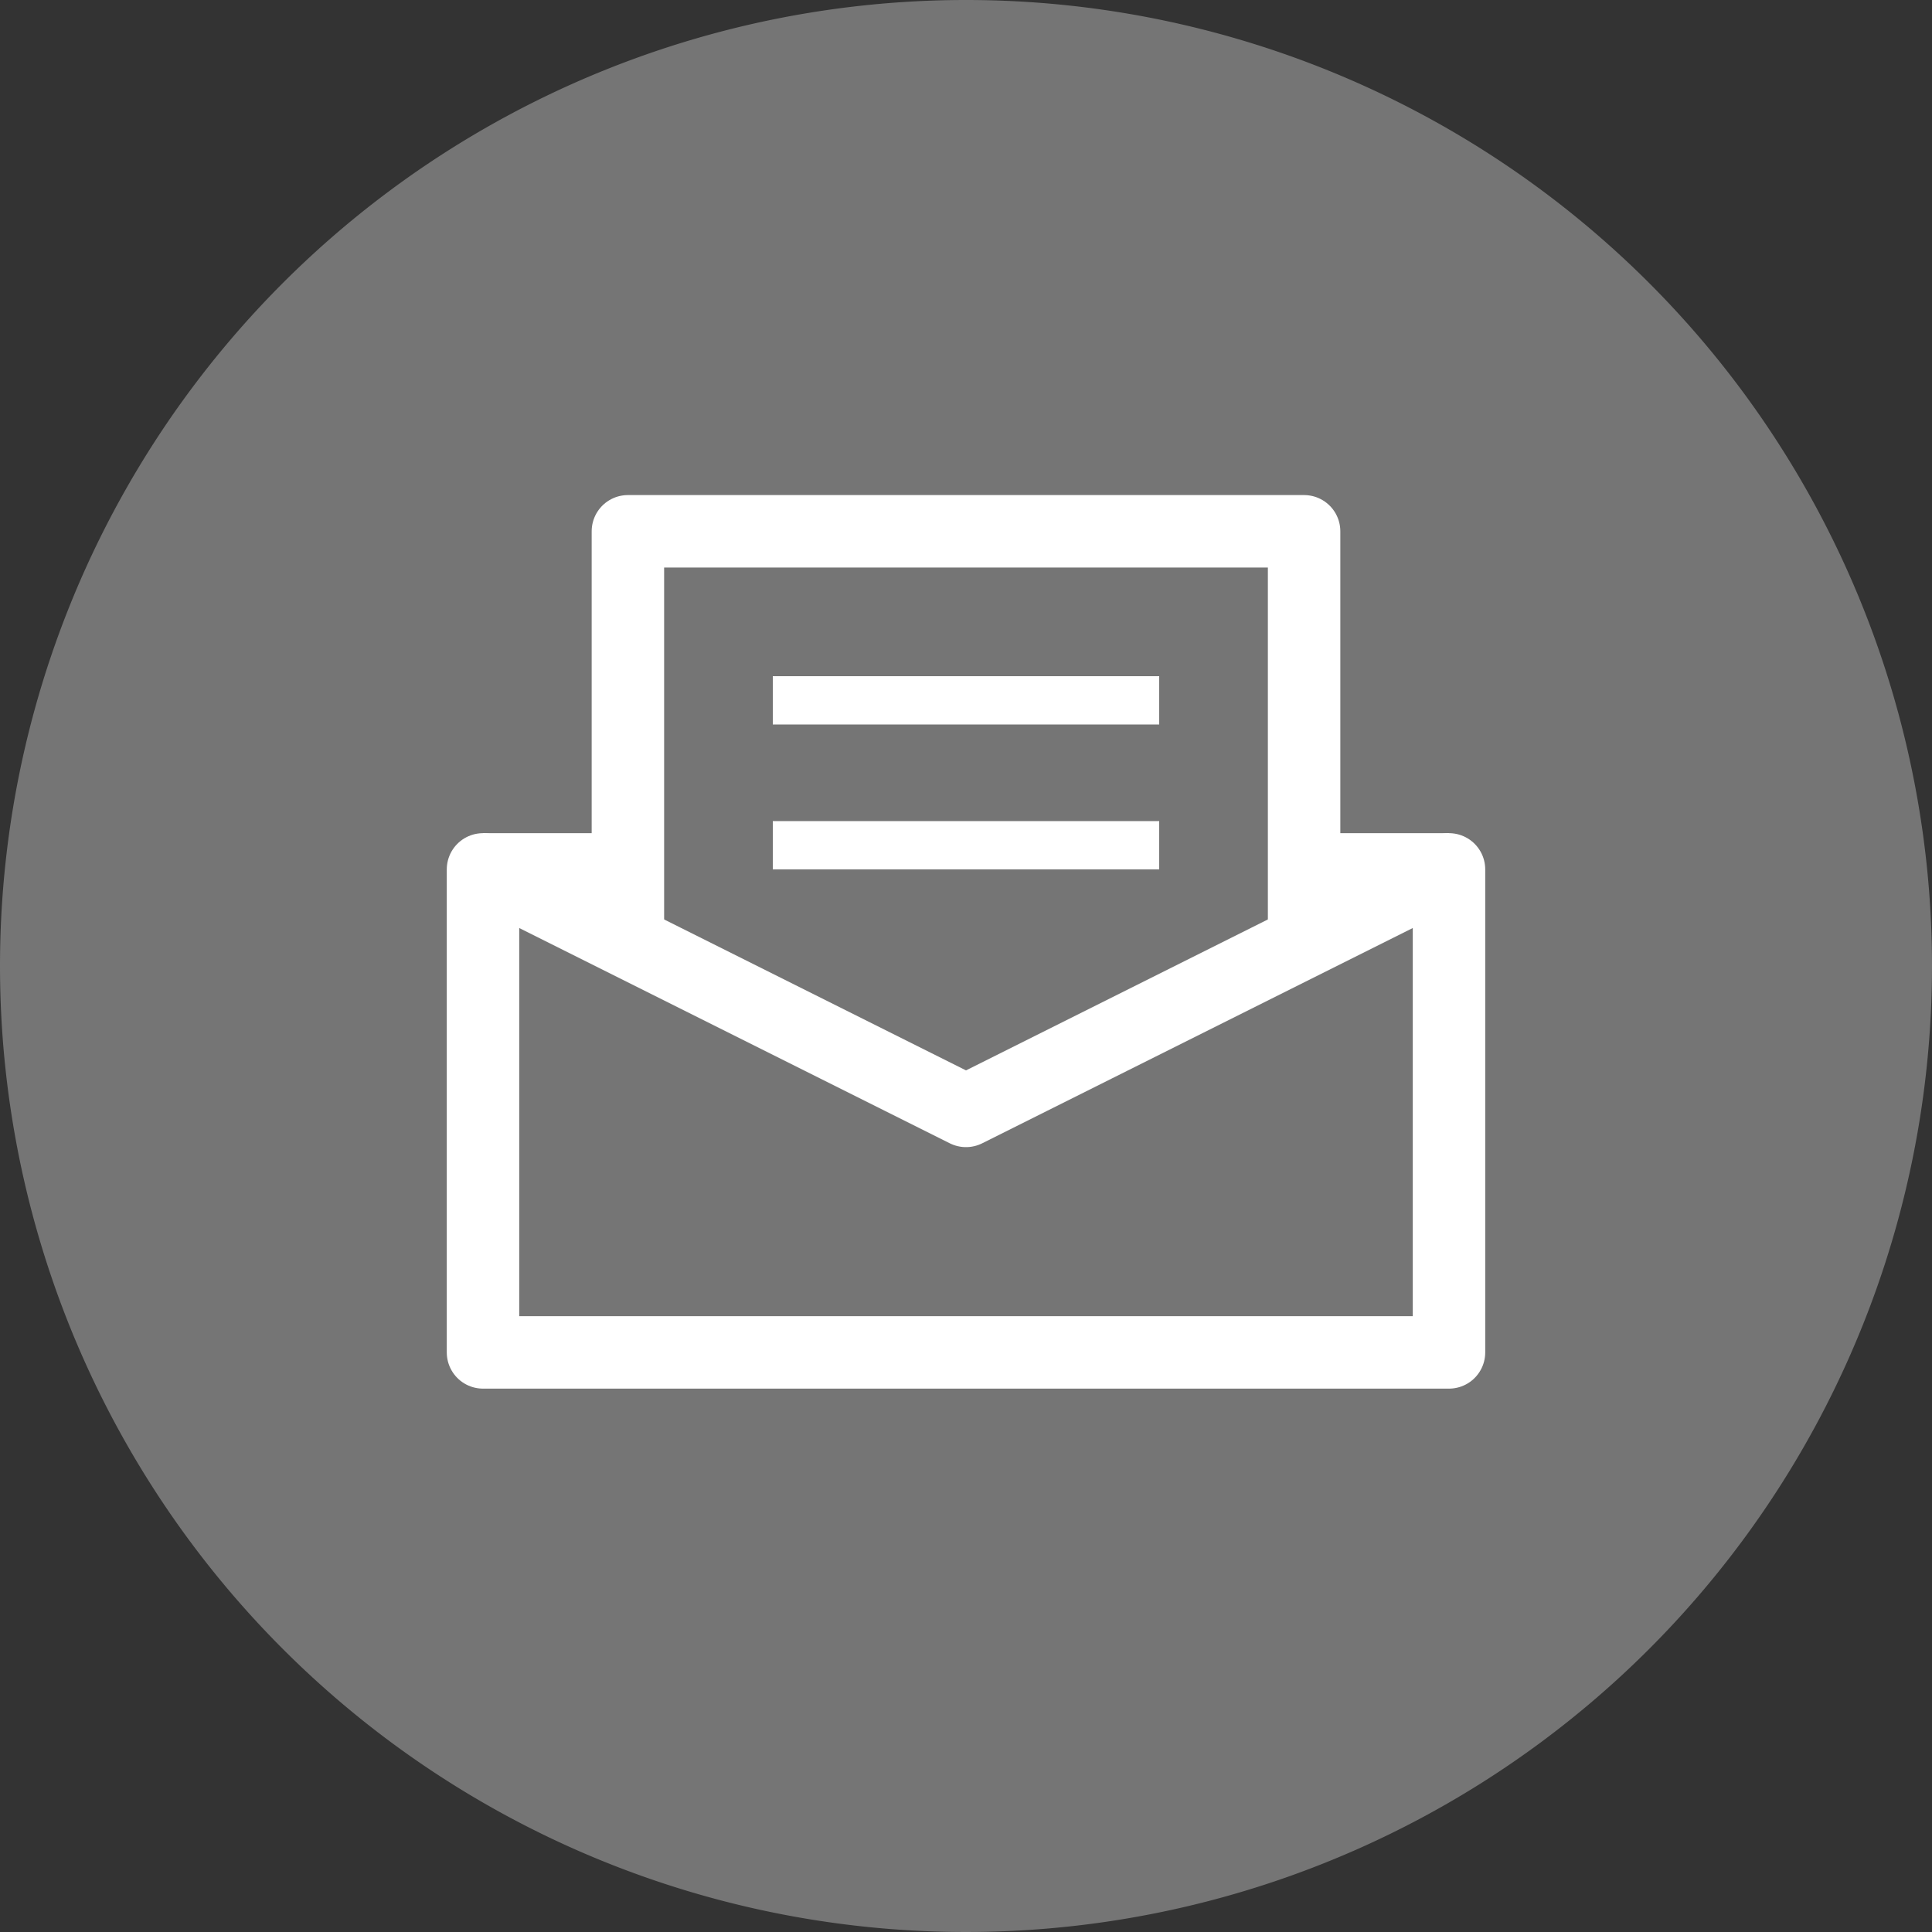
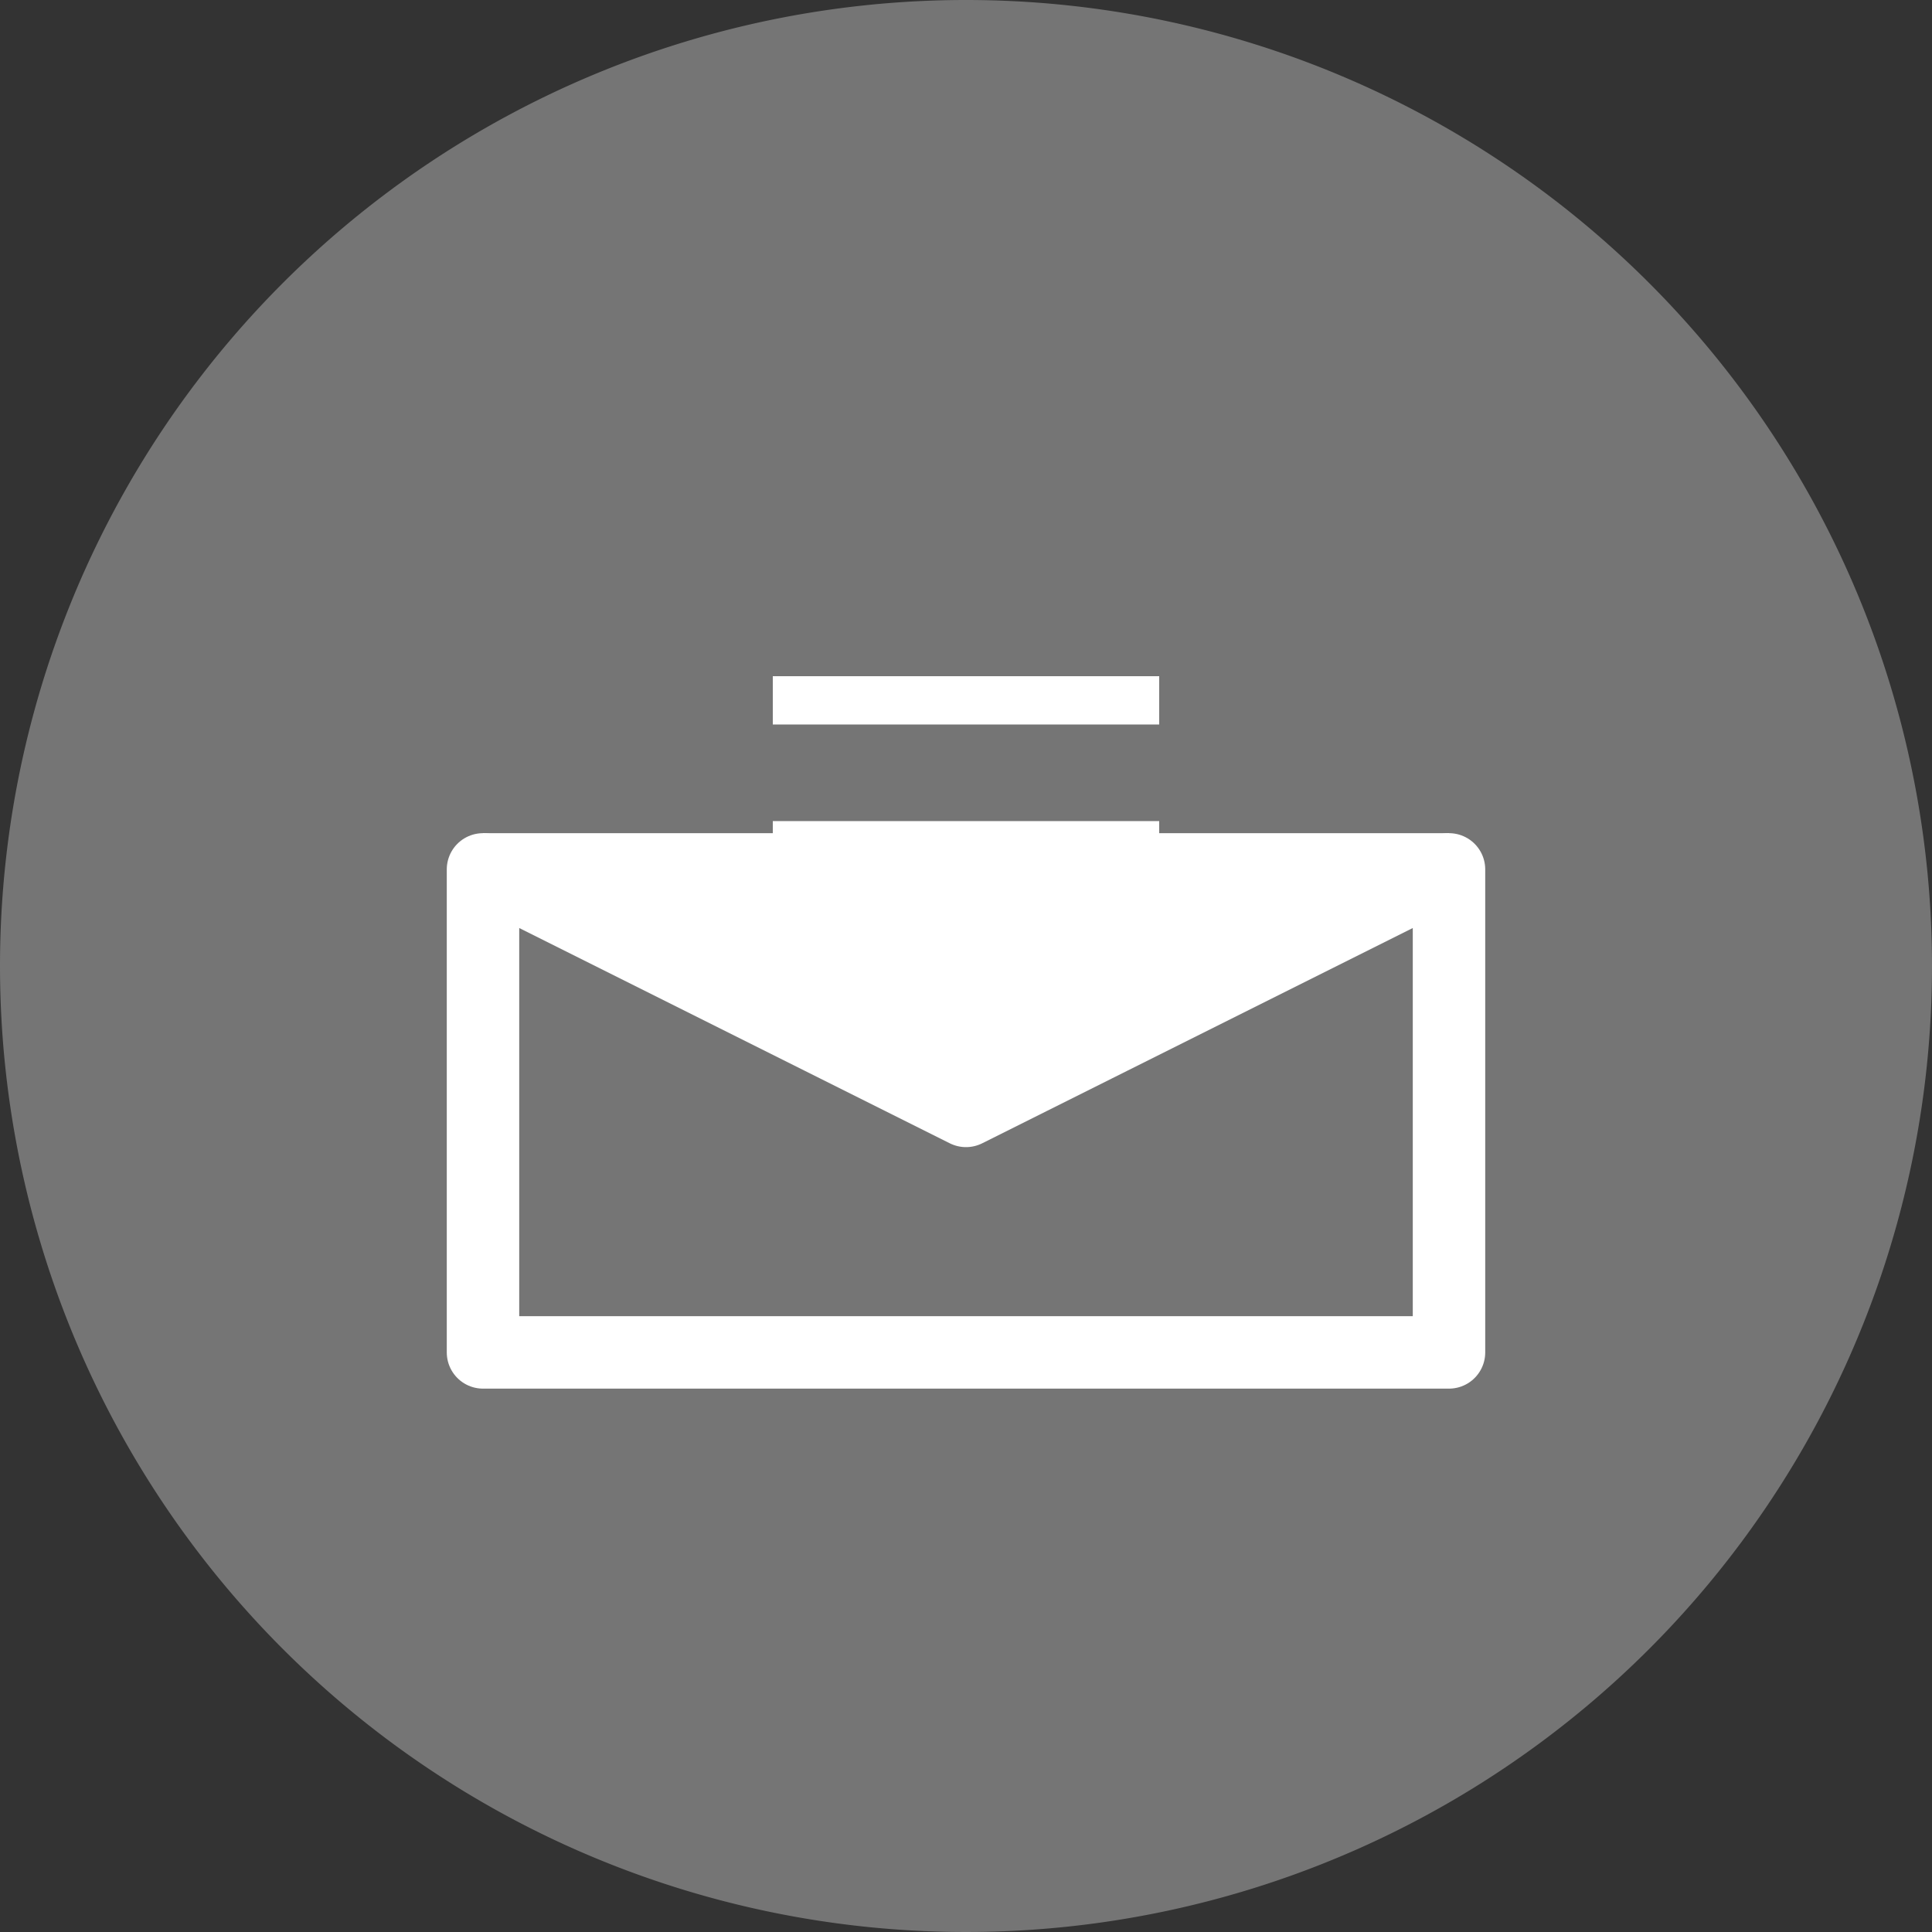
<svg xmlns="http://www.w3.org/2000/svg" width="40" height="40" viewBox="0 0 40 40">
  <rect x="0" y="0" width="40" height="40" fill="#333333" stroke="none" />
  <defs>
    <style>.a,.c{fill:#757575;}.b{fill:#fff;}.b,.c,.d{stroke:#fff;}.b,.c{stroke-width:1.5px;}.c{stroke-linejoin:round;}.d{fill:none;}</style>
  </defs>
  <path class="a" d="M20,0A20,20,0,1,1,0,20,20,20,0,0,1,20,0Z" />
  <path class="b" d="M17090,1000h20l-10,5Z" transform="translate(-17080 -982)" />
-   <path class="c" d="M17090,1047v-12h14v12" transform="translate(-17077 -1024)" />
  <path class="c" d="M17090,1046v10h20v-10l-10,5Z" transform="translate(-17080 -1028)" />
  <path class="d" d="M-1,0H7" transform="translate(17 14.5)" />
  <path class="d" d="M-1,0H7" transform="translate(17 17.5)" />
</svg>